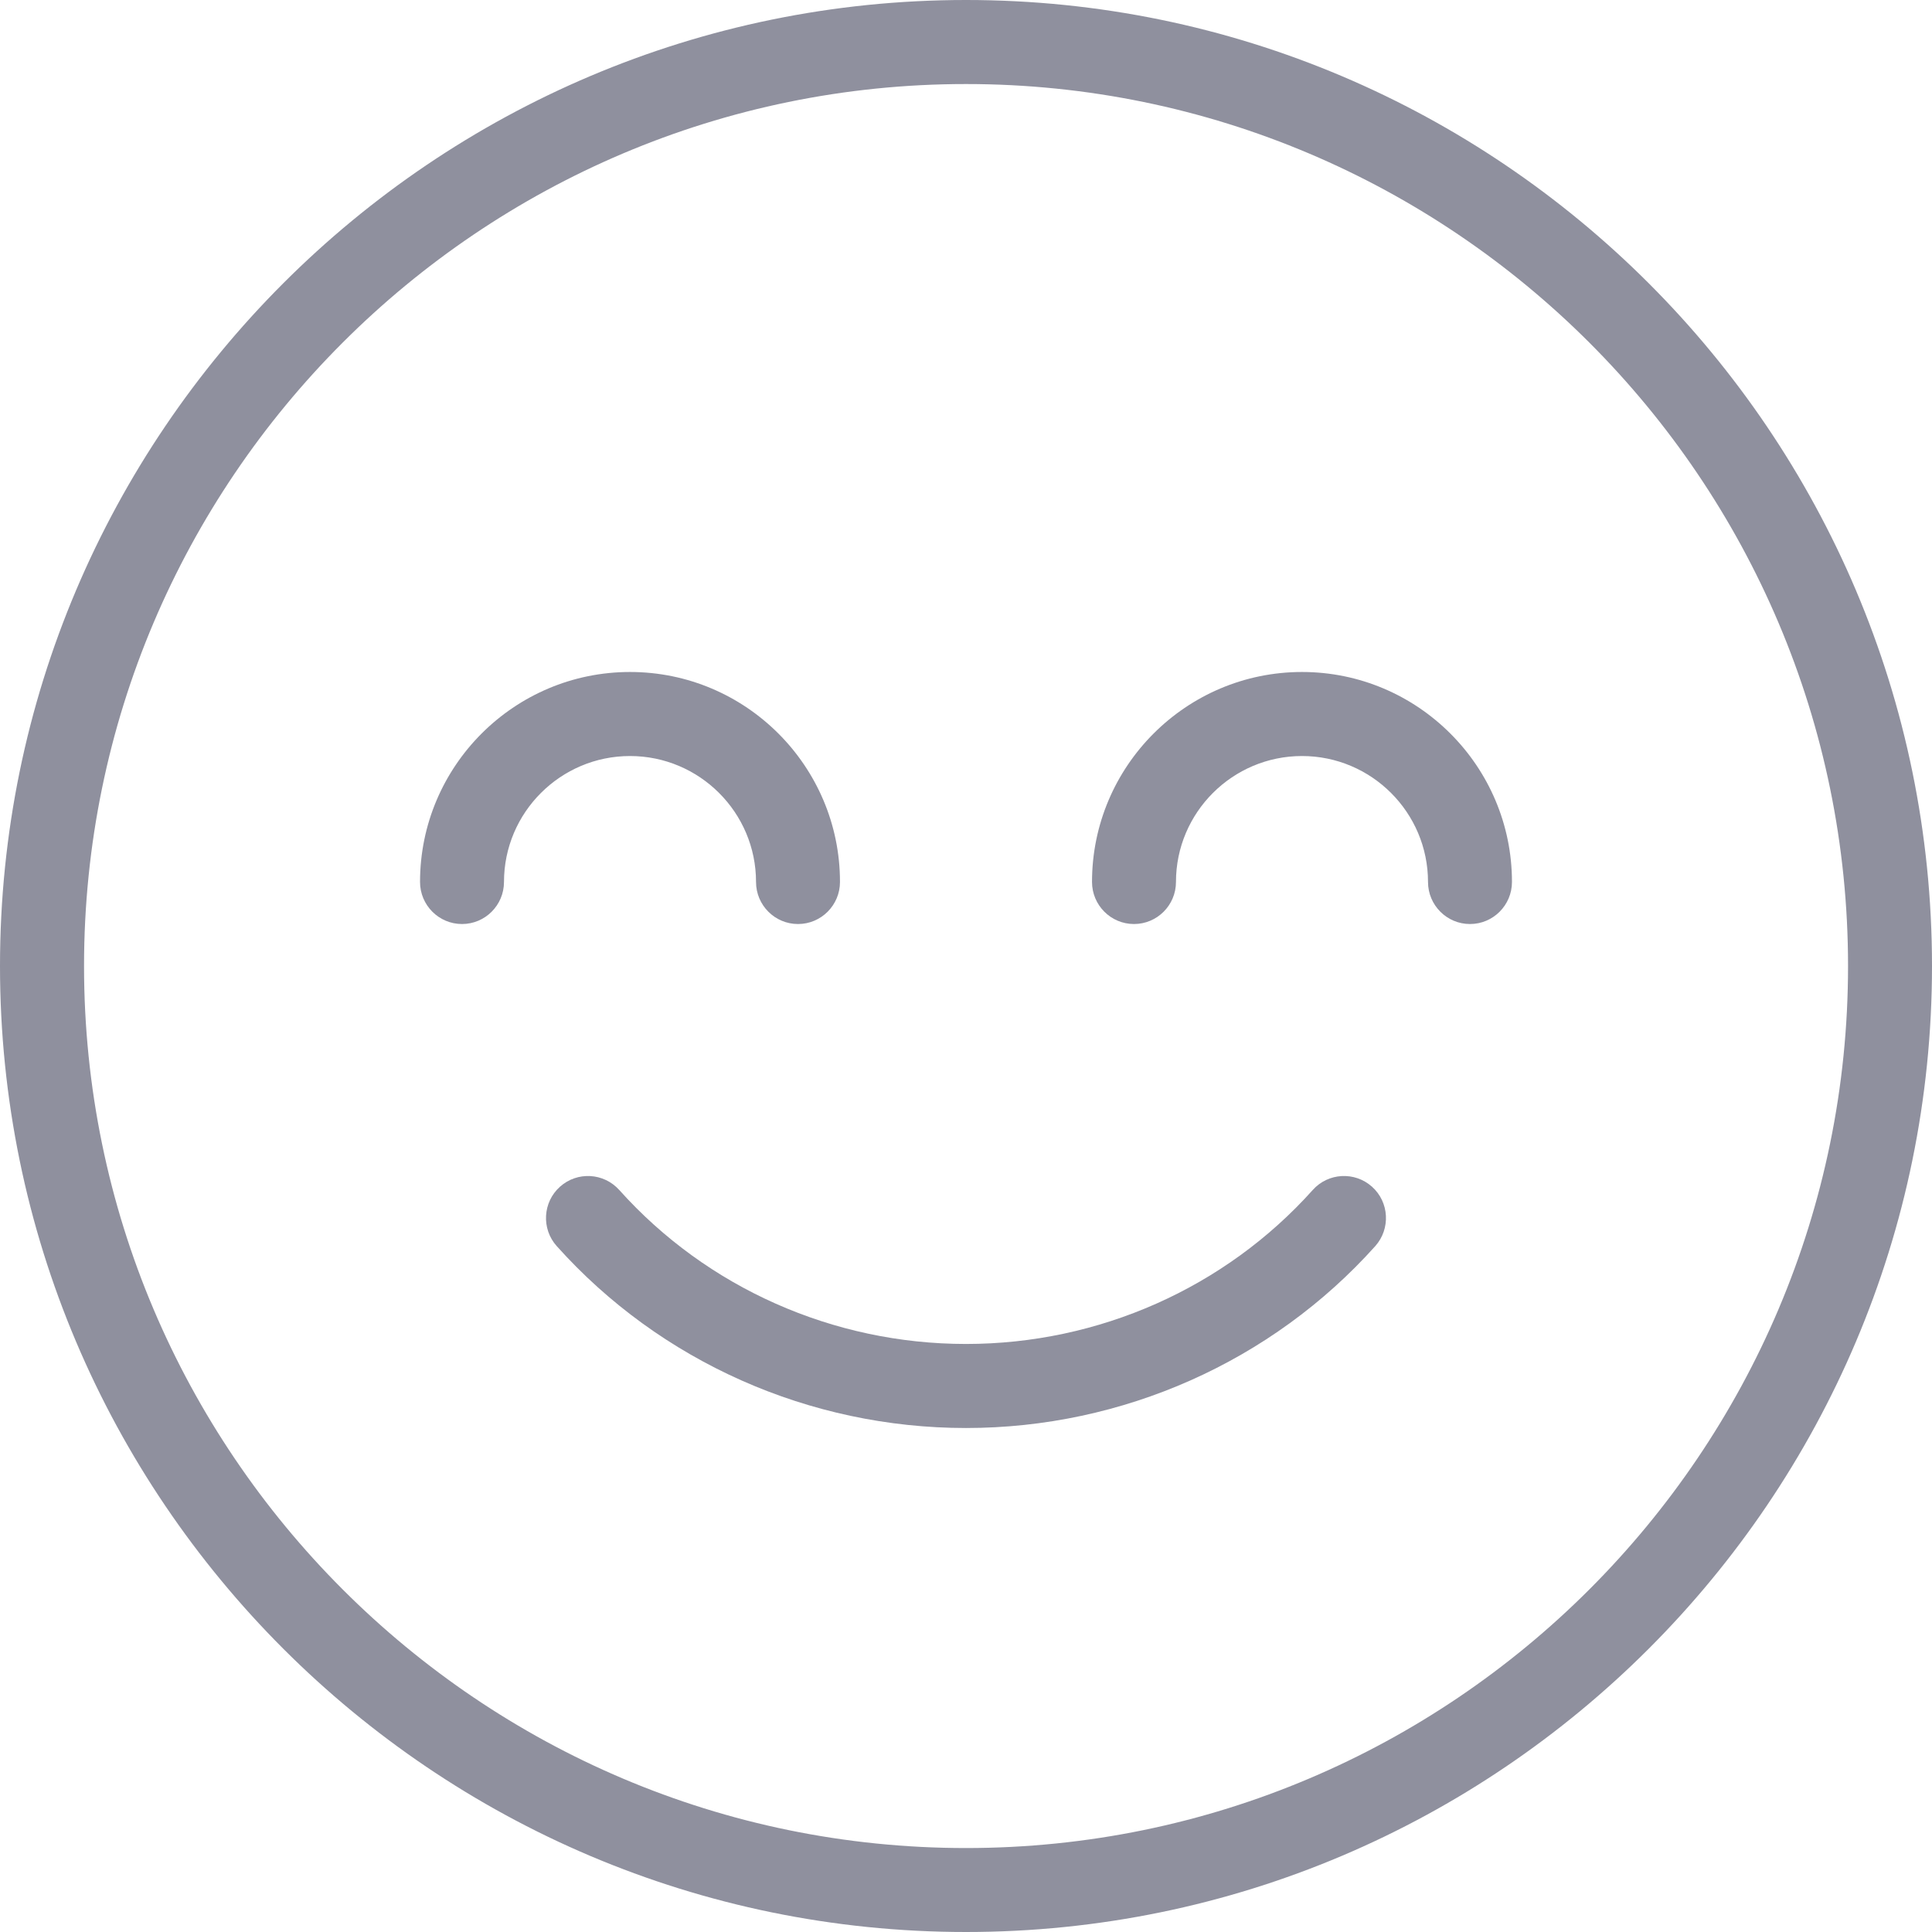
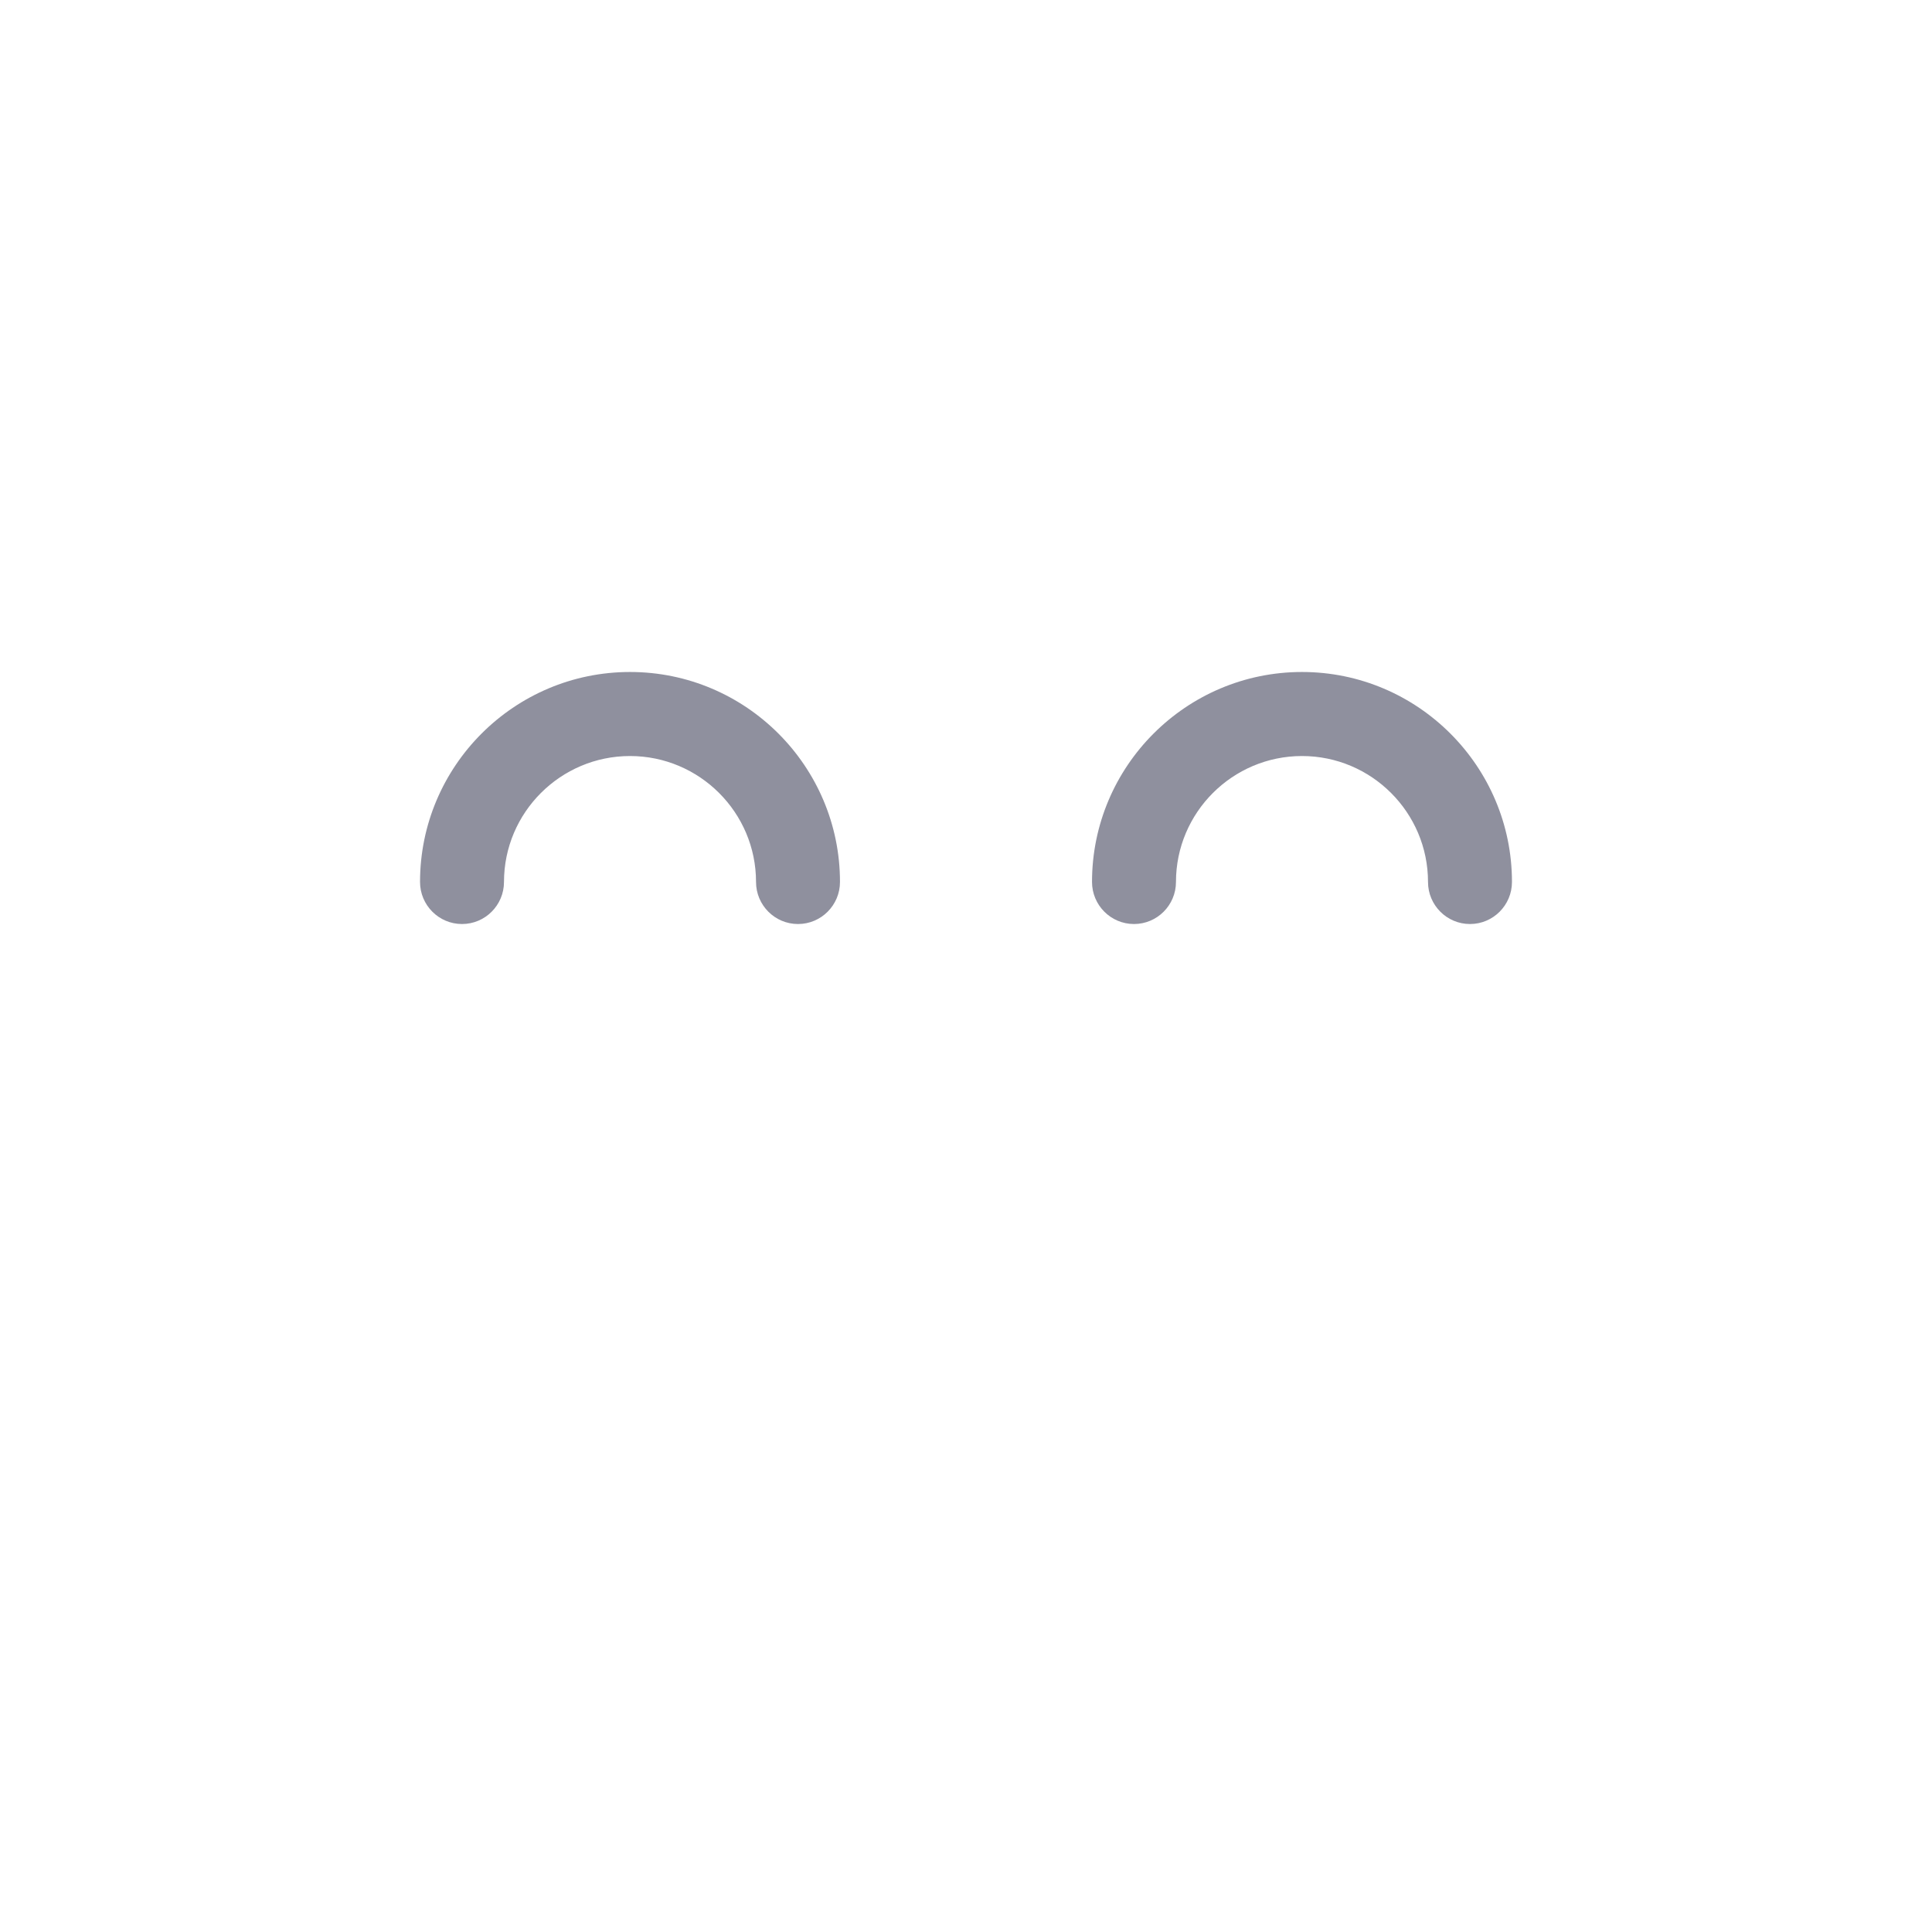
<svg xmlns="http://www.w3.org/2000/svg" width="22" height="22" viewBox="0 0 22 22" fill="none">
-   <path d="M15.623 13.513C15.426 13.337 15.123 13.354 14.948 13.551C13.95 14.665 12.512 15.304 11 15.304C9.489 15.304 8.05 14.665 7.052 13.551C6.875 13.354 6.574 13.337 6.377 13.513C6.18 13.689 6.163 13.992 6.339 14.189C7.518 15.506 9.217 16.261 11 16.261C12.783 16.261 14.482 15.505 15.661 14.189C15.836 13.992 15.82 13.689 15.623 13.513Z" fill="#8F909E" />
-   <path d="M11 0C4.935 0 0 4.935 0 11C0 17.065 4.935 22 11 22C17.065 22 22 17.065 22 11C22 4.935 17.065 0 11 0ZM11 21.044C5.462 21.044 0.957 16.538 0.957 11C0.957 5.462 5.462 0.957 11 0.957C16.538 0.957 21.044 5.462 21.044 11C21.044 16.538 16.538 21.044 11 21.044Z" fill="#8F909E" />
  <path d="M14.826 7.652C13.507 7.652 12.435 8.725 12.435 10.043C12.435 10.307 12.649 10.522 12.913 10.522C13.177 10.522 13.391 10.307 13.391 10.043C13.391 9.252 14.035 8.609 14.826 8.609C15.617 8.609 16.261 9.252 16.261 10.043C16.261 10.307 16.475 10.522 16.739 10.522C17.003 10.522 17.217 10.307 17.217 10.043C17.217 8.725 16.144 7.652 14.826 7.652Z" fill="#8F909E" />
  <path d="M8.609 10.043C8.609 10.307 8.823 10.522 9.087 10.522C9.351 10.522 9.565 10.307 9.565 10.043C9.565 8.725 8.493 7.652 7.174 7.652C5.855 7.652 4.783 8.725 4.783 10.043C4.783 10.307 4.997 10.522 5.261 10.522C5.525 10.522 5.739 10.307 5.739 10.043C5.739 9.252 6.383 8.609 7.174 8.609C7.965 8.609 8.609 9.252 8.609 10.043Z" fill="#8F909E" />
</svg>